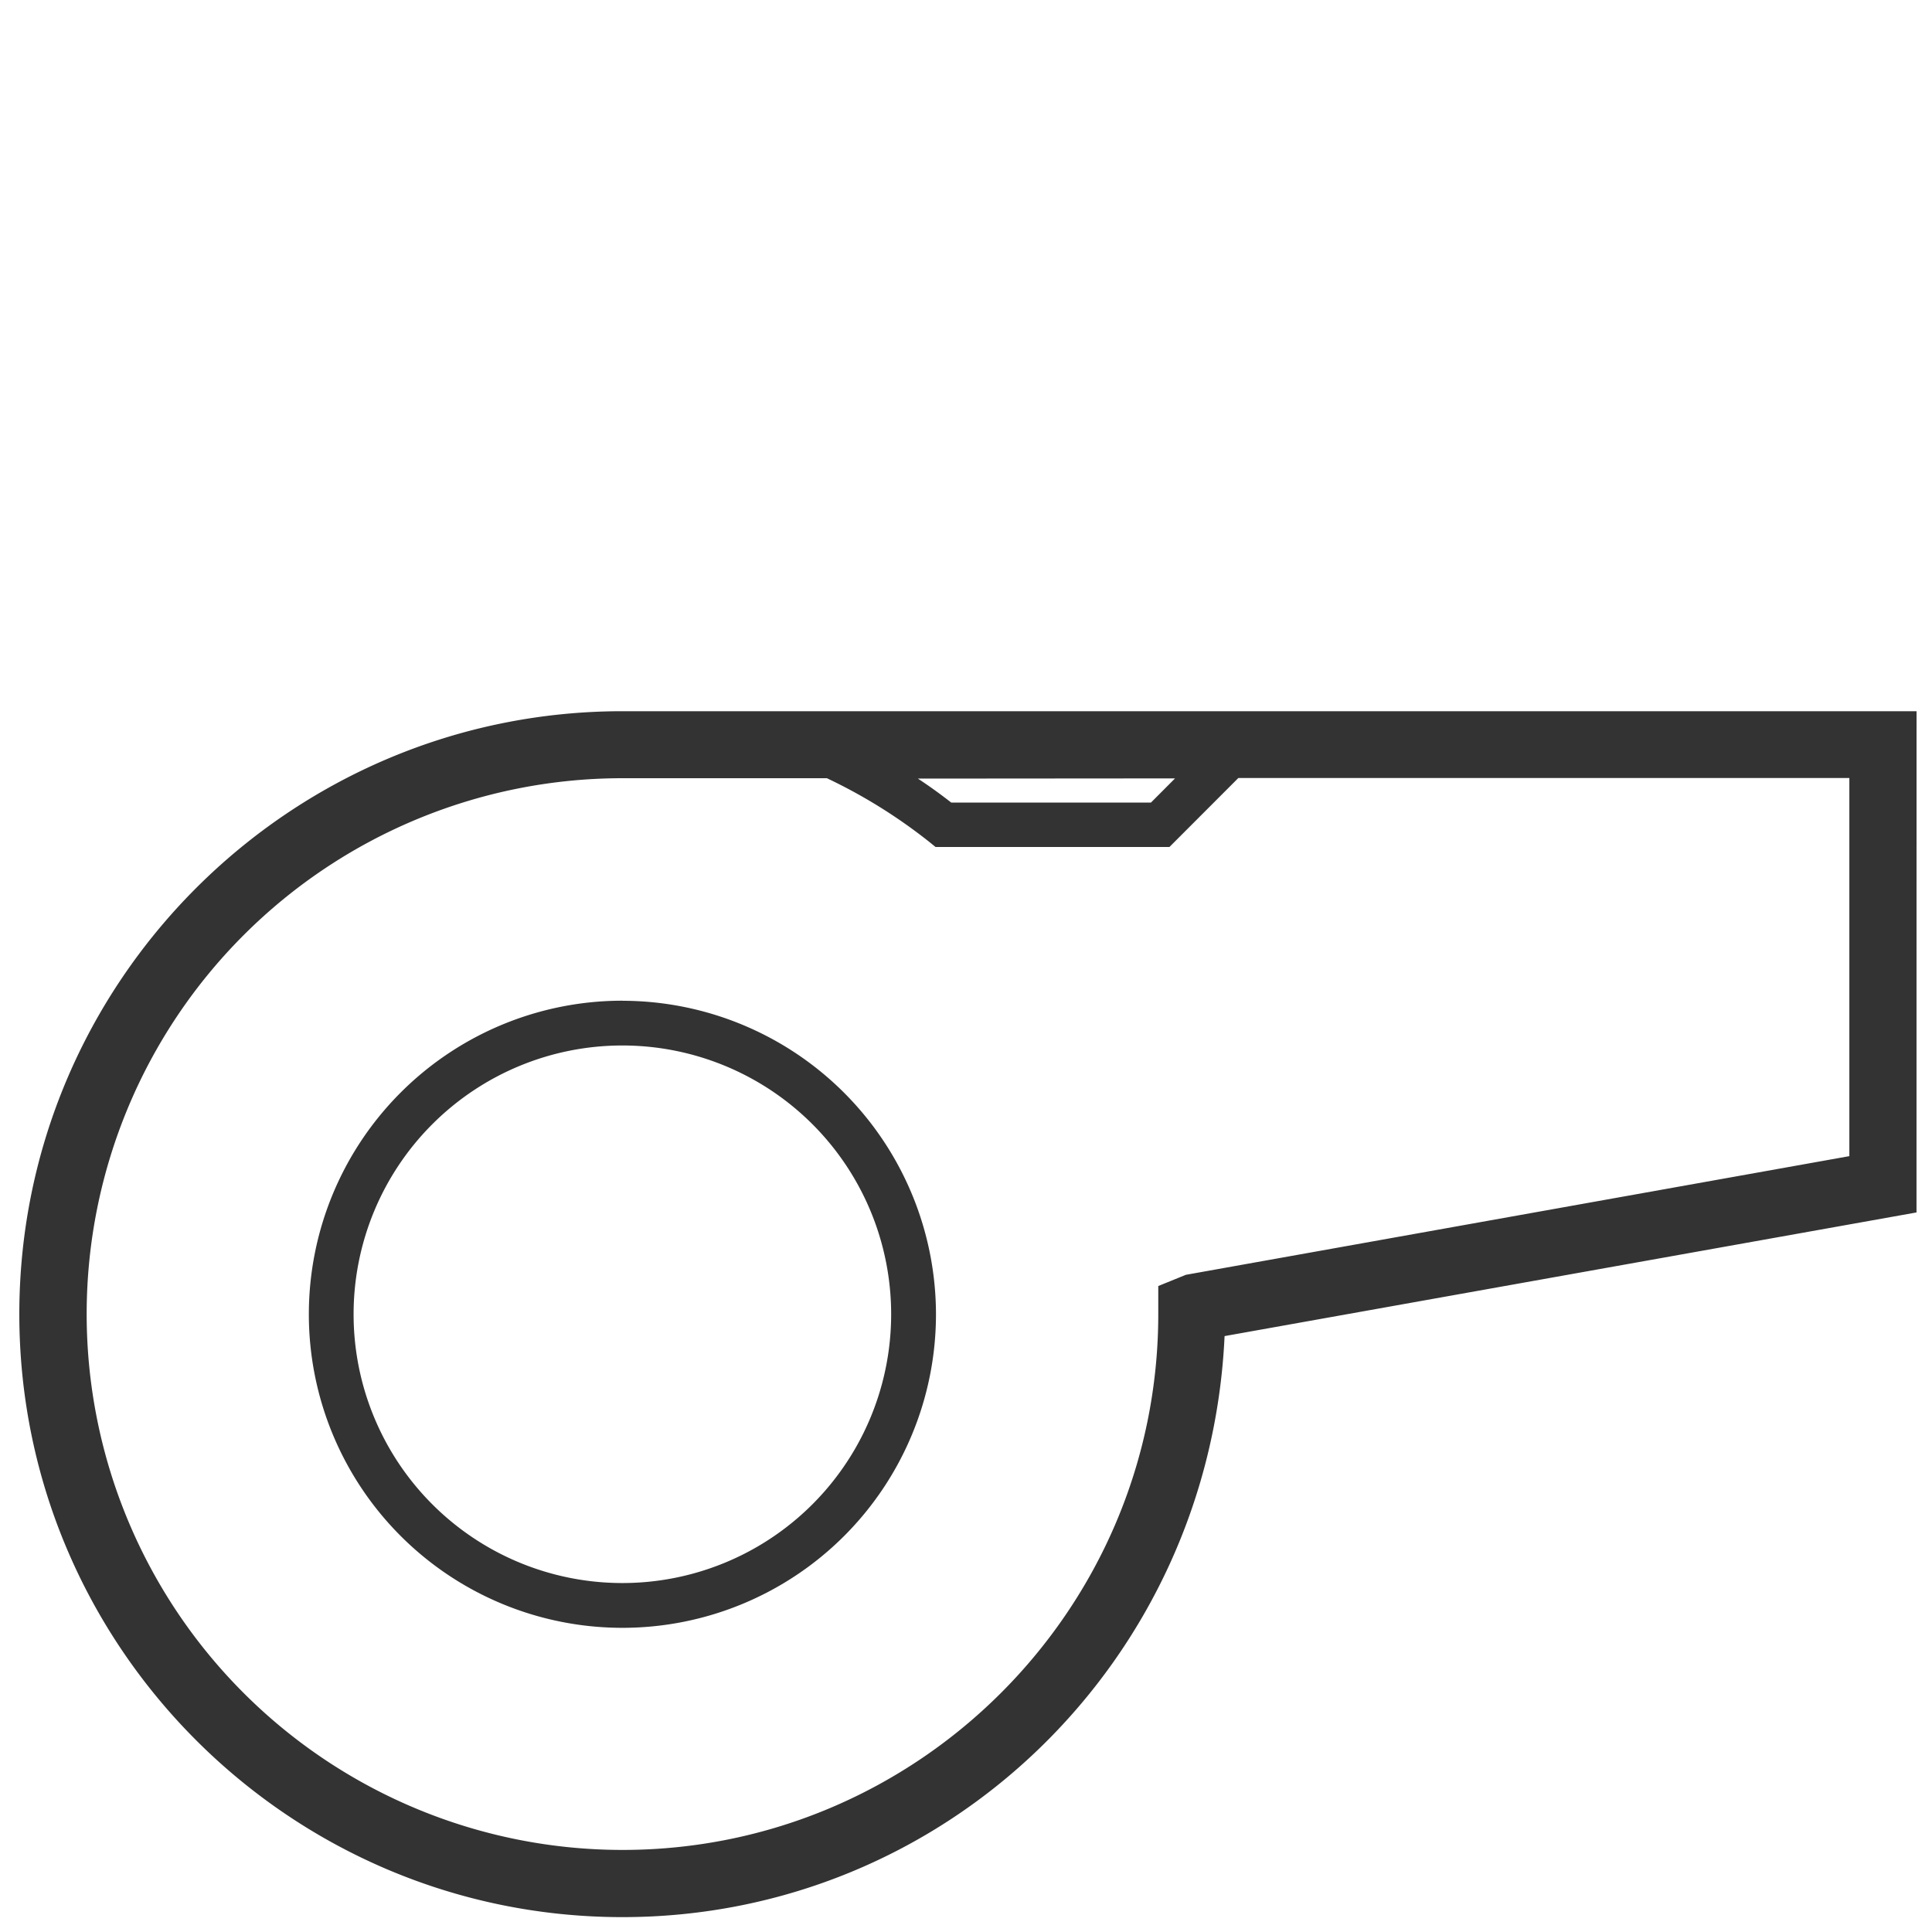
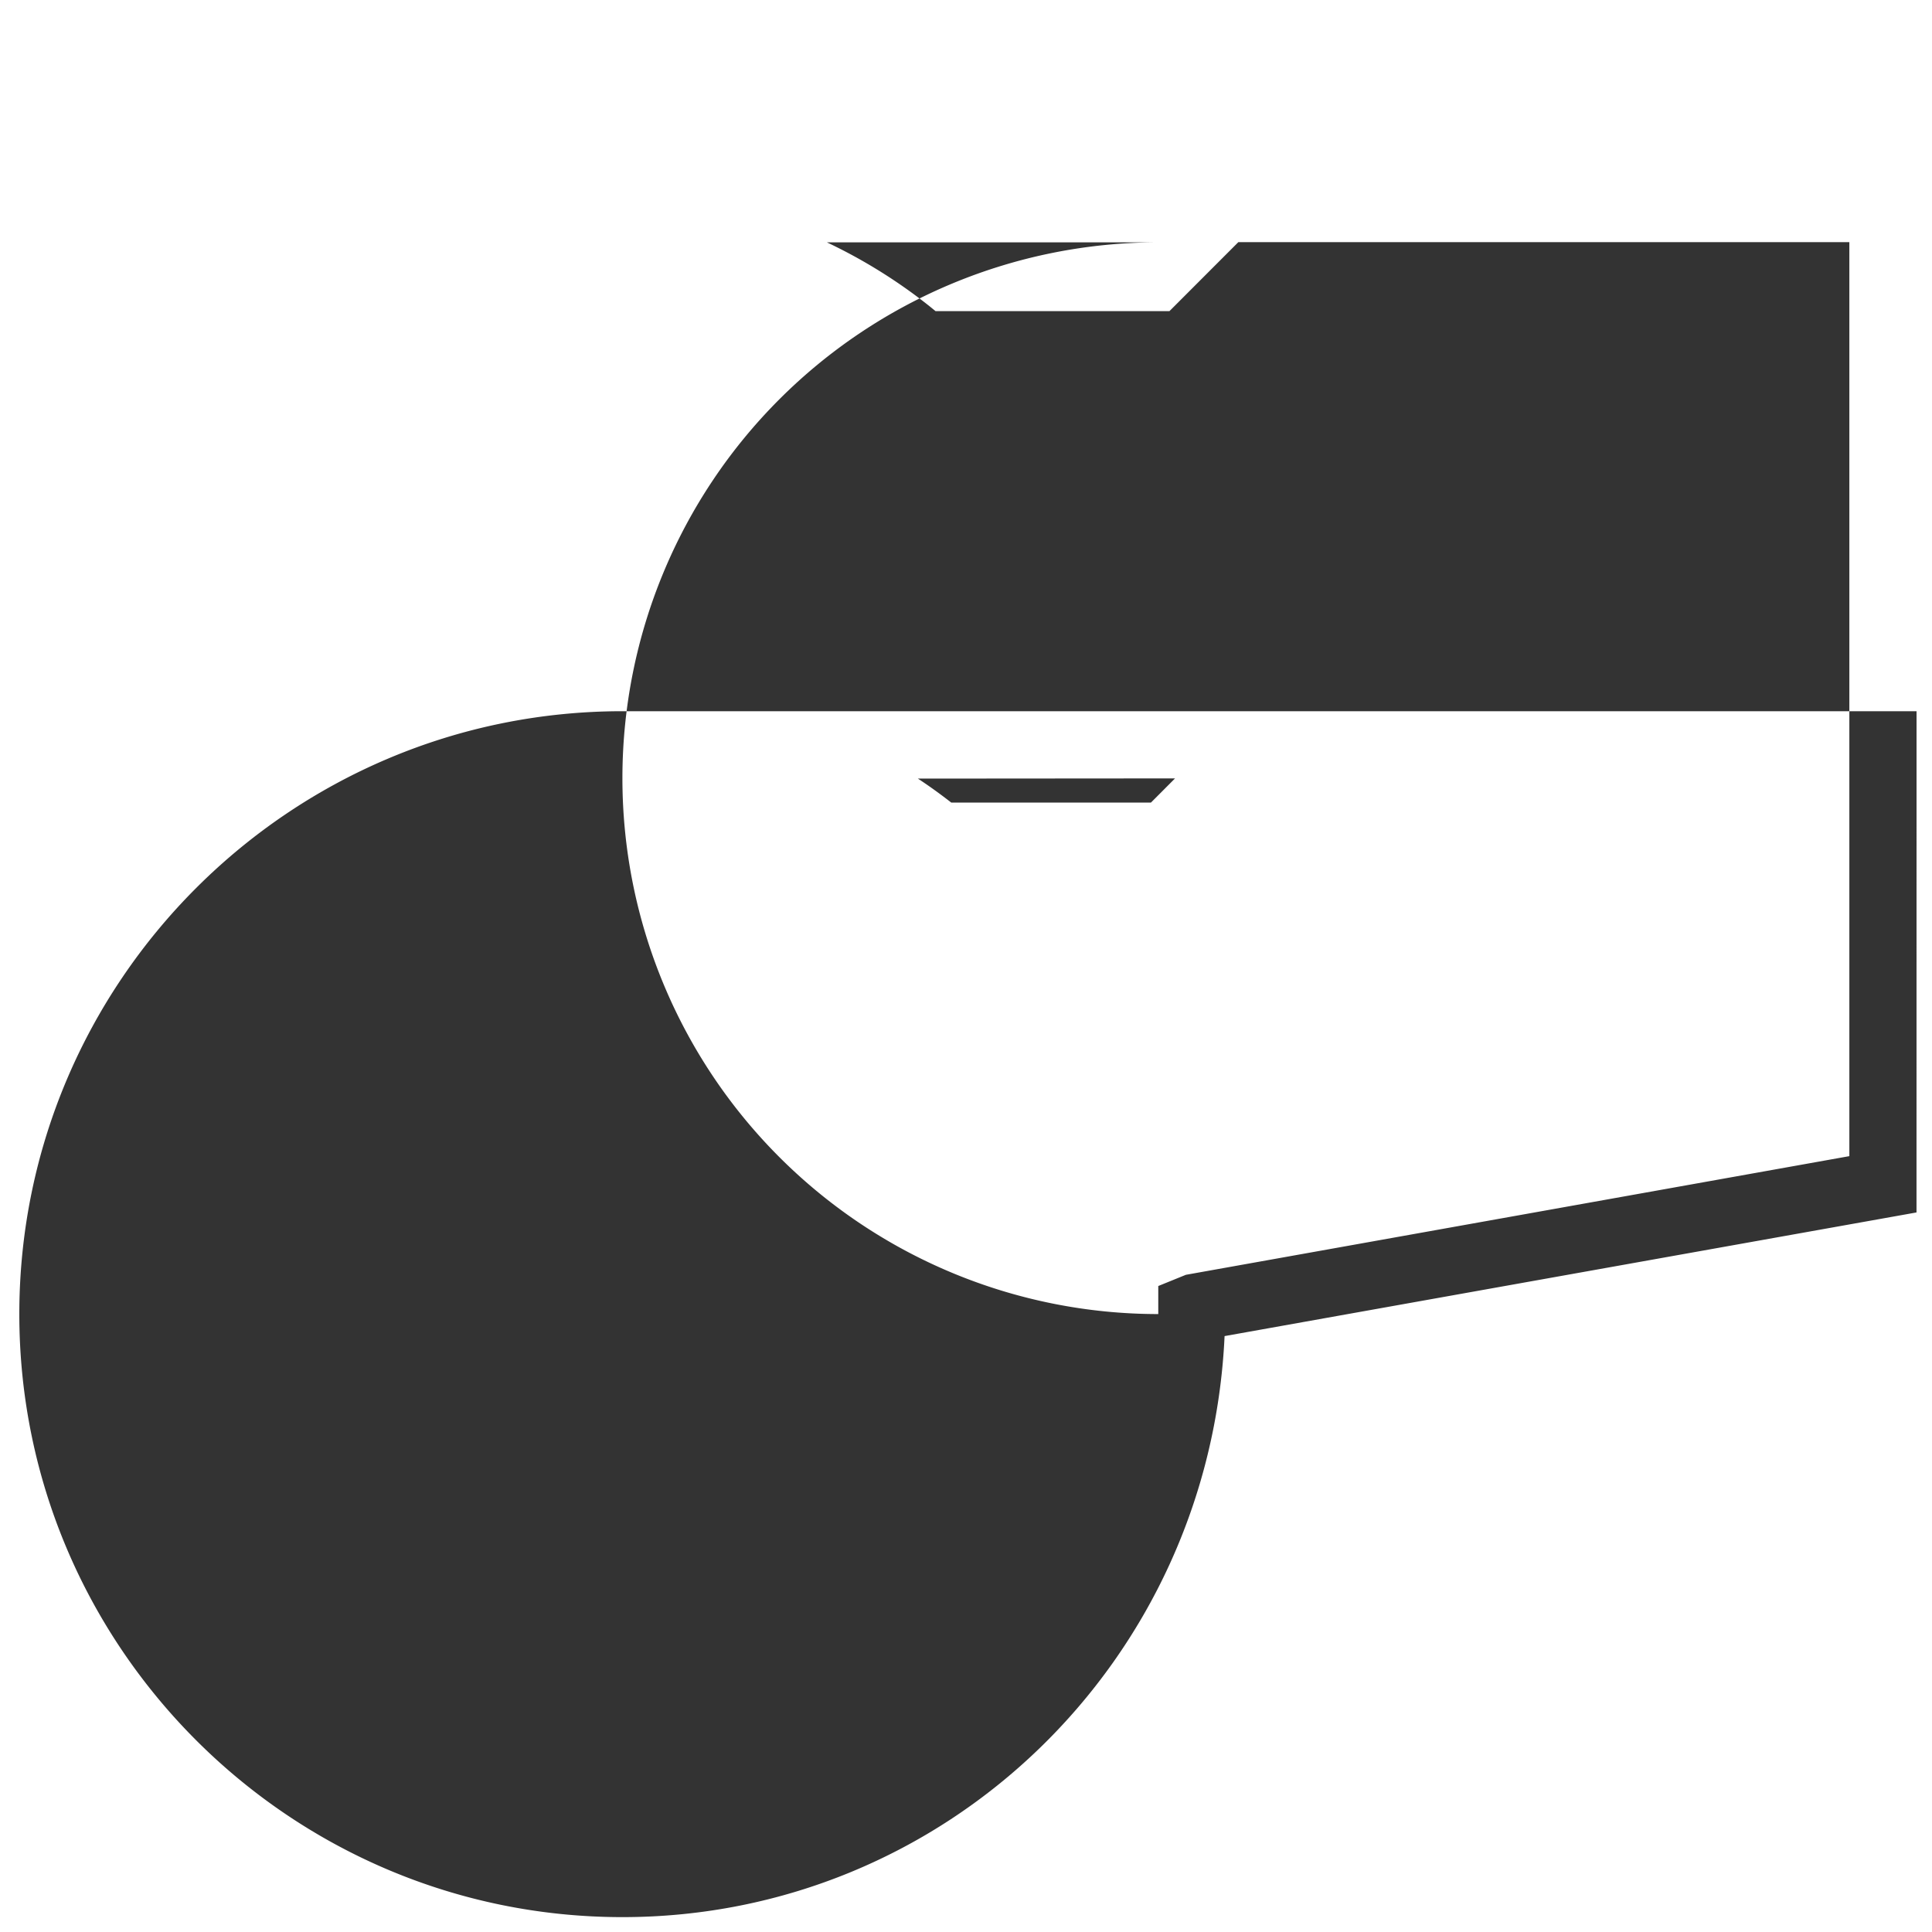
<svg xmlns="http://www.w3.org/2000/svg" id="Calque_1" data-name="Calque 1" viewBox="0 0 500 500">
  <defs>
    <style>.cls-1{fill:#333;}</style>
  </defs>
  <title>PICTO SIFFLET DARK</title>
-   <path class="cls-1" d="M478.61,299.21,306.9,329.92l-7.14,2.9v7.26c0,76.45-62.22,138.68-138.65,138.68a138.68,138.68,0,1,1,0-277.36H214a136.69,136.69,0,0,1,26.52,16.5l1.6,1.3h60.53l17.83-17.85H478.61ZM304.1,201.45l-6.24,6.26H246.19c-2.8-2.18-5.65-4.25-8.64-6.21ZM496,184.06H161.11C75,184.06,5,254.07,5,340.09S75,496.15,161.09,496.15c83.53,0,151.94-66,155.83-150.37l179.07-32Z" />
-   <path class="cls-1" d="M161.09,409.69a69.56,69.56,0,1,1,69.54-69.6,69.56,69.56,0,0,1-69.54,69.6m0-150.71a81.15,81.15,0,1,0,81.14,81.16v0a81.23,81.23,0,0,0-81.14-81.14" />
+   <path class="cls-1" d="M478.61,299.21,306.9,329.92l-7.14,2.9v7.26a138.68,138.68,0,1,1,0-277.36H214a136.69,136.69,0,0,1,26.52,16.5l1.6,1.3h60.53l17.83-17.85H478.61ZM304.1,201.45l-6.24,6.26H246.19c-2.8-2.18-5.65-4.25-8.64-6.21ZM496,184.06H161.11C75,184.06,5,254.07,5,340.09S75,496.15,161.09,496.15c83.53,0,151.94-66,155.83-150.37l179.07-32Z" />
</svg>